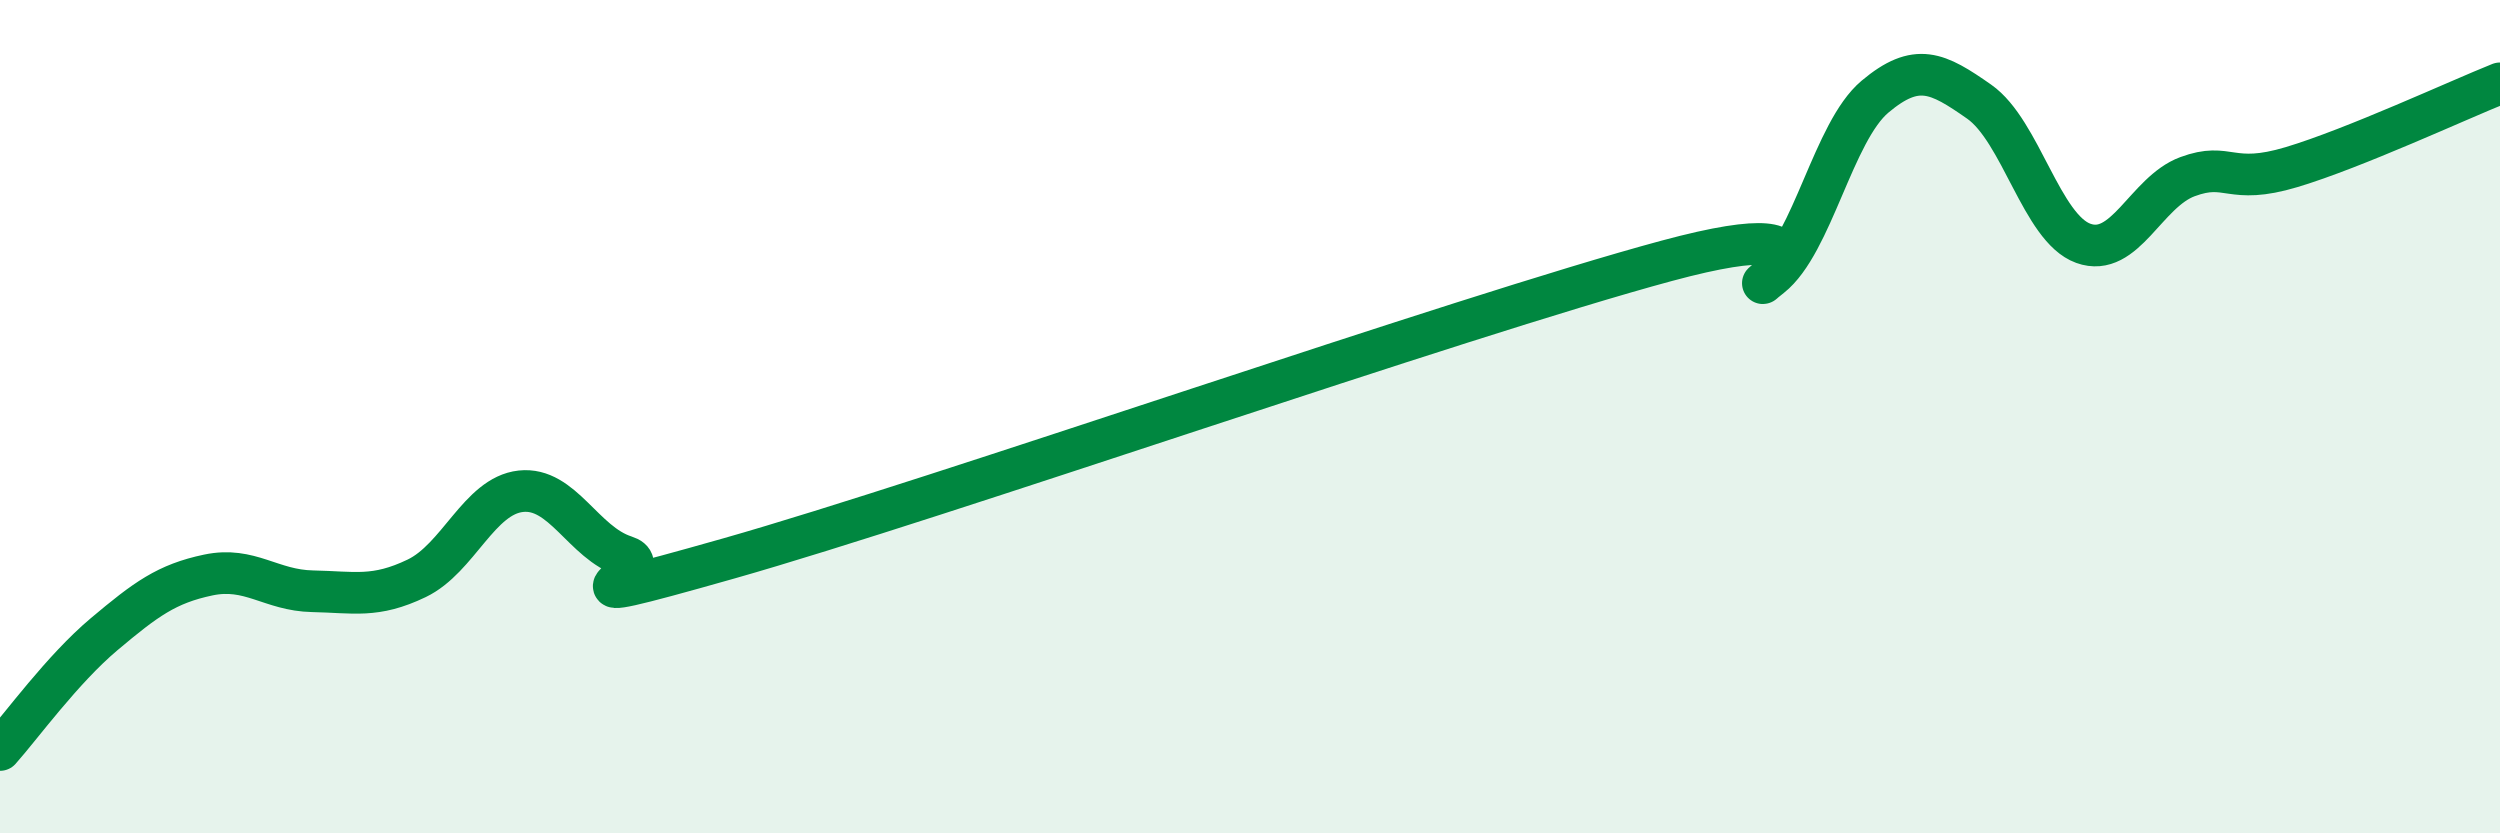
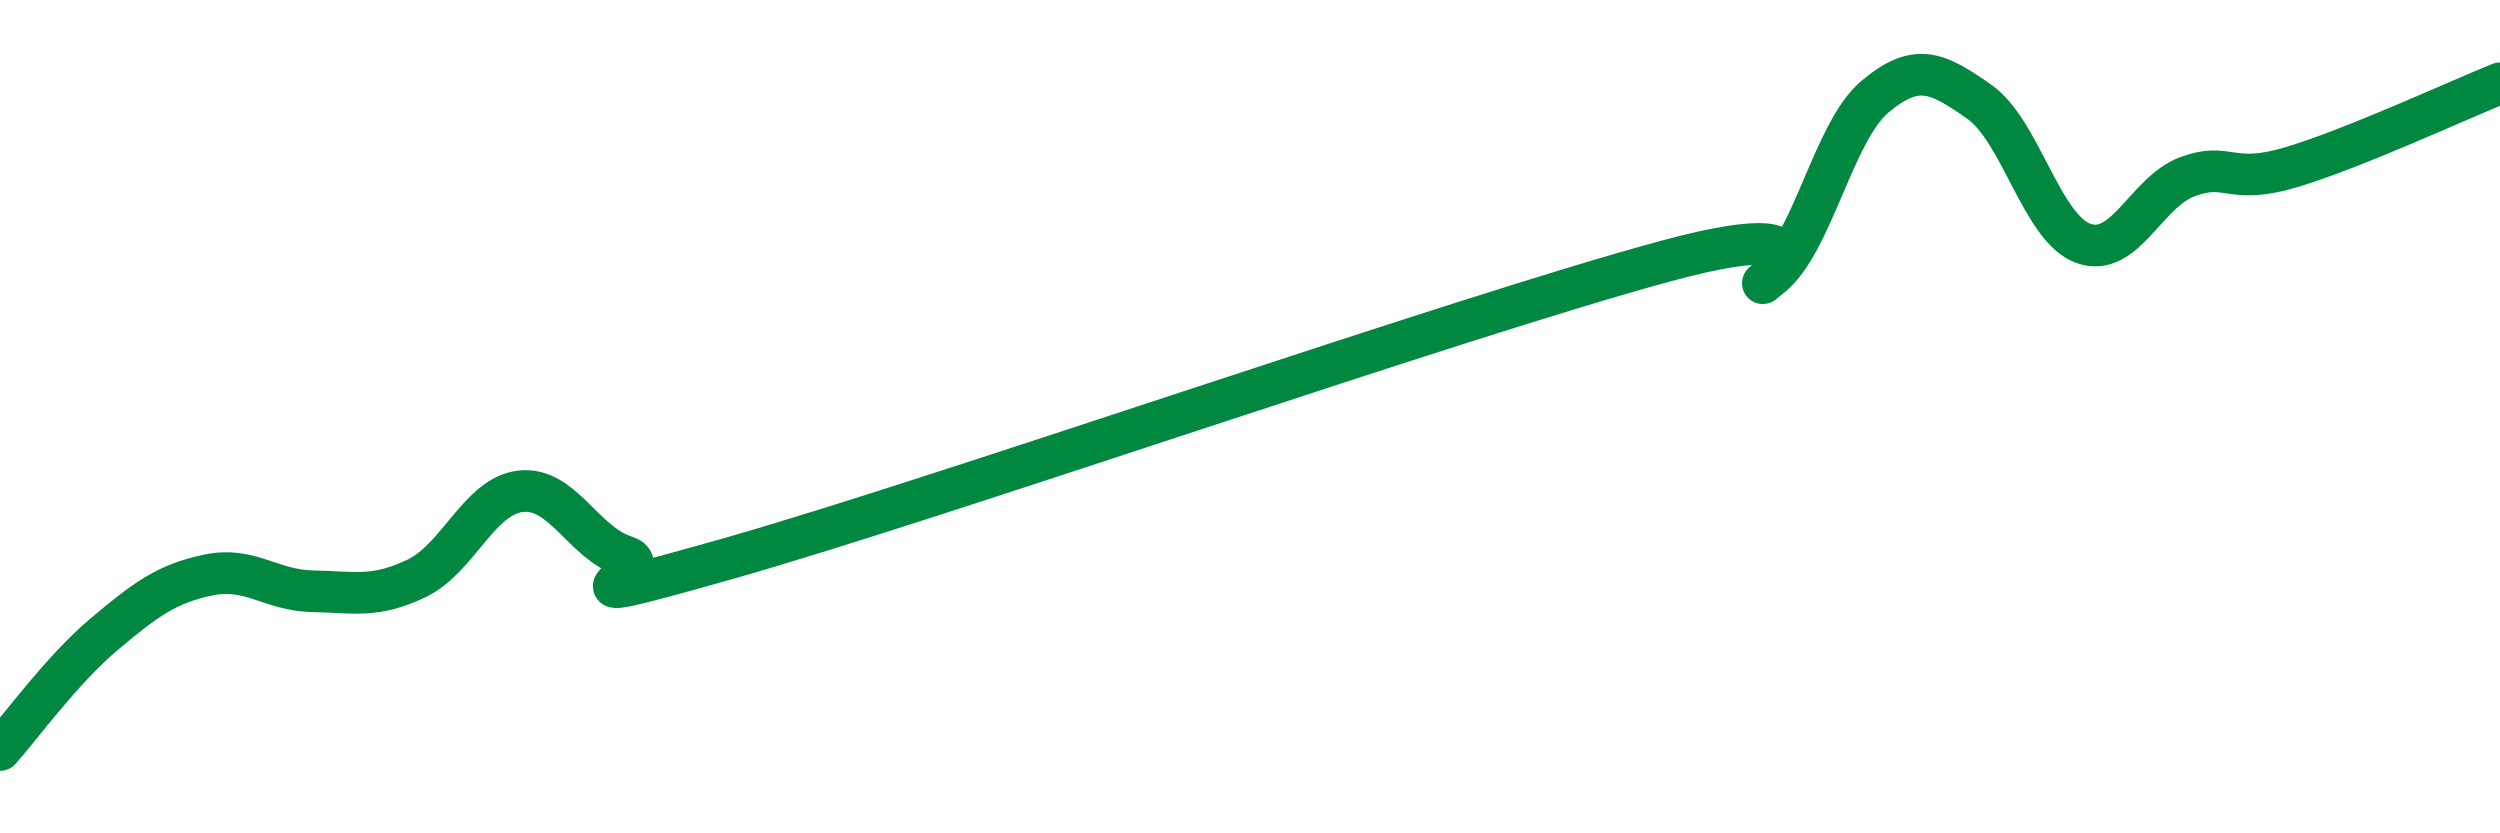
<svg xmlns="http://www.w3.org/2000/svg" width="60" height="20" viewBox="0 0 60 20">
-   <path d="M 0,18 C 0.5,17.44 1.5,16.06 2.5,15.22 C 3.5,14.38 4,14.01 5,13.8 C 6,13.59 6.5,14.17 7.5,14.19 C 8.5,14.21 9,14.36 10,13.88 C 11,13.4 11.5,11.9 12.5,11.79 C 13.5,11.68 14,13.03 15,13.35 C 16,13.67 12.5,14.82 17.5,13.4 C 22.5,11.98 35,7.61 40,6.26 C 45,4.91 41.5,7.43 42.5,6.64 C 43.5,5.85 44,3.16 45,2.32 C 46,1.48 46.5,1.74 47.5,2.44 C 48.5,3.14 49,5.48 50,5.84 C 51,6.2 51.5,4.61 52.5,4.24 C 53.5,3.87 53.5,4.46 55,4.01 C 56.5,3.56 59,2.4 60,2L60 20L0 20Z" fill="#008740" opacity="0.1" stroke-linecap="round" stroke-linejoin="round" />
  <path d="M 0,18 C 0.5,17.44 1.5,16.06 2.5,15.22 C 3.5,14.38 4,14.01 5,13.8 C 6,13.59 6.5,14.17 7.5,14.19 C 8.5,14.21 9,14.36 10,13.88 C 11,13.4 11.5,11.9 12.5,11.79 C 13.5,11.68 14,13.03 15,13.35 C 16,13.67 12.5,14.82 17.5,13.4 C 22.5,11.98 35,7.61 40,6.26 C 45,4.91 41.5,7.43 42.5,6.64 C 43.5,5.85 44,3.16 45,2.32 C 46,1.48 46.5,1.74 47.5,2.44 C 48.5,3.14 49,5.48 50,5.84 C 51,6.2 51.5,4.61 52.5,4.24 C 53.5,3.87 53.5,4.46 55,4.01 C 56.5,3.56 59,2.4 60,2" stroke="#008740" stroke-width="1" fill="none" stroke-linecap="round" stroke-linejoin="round" />
</svg>